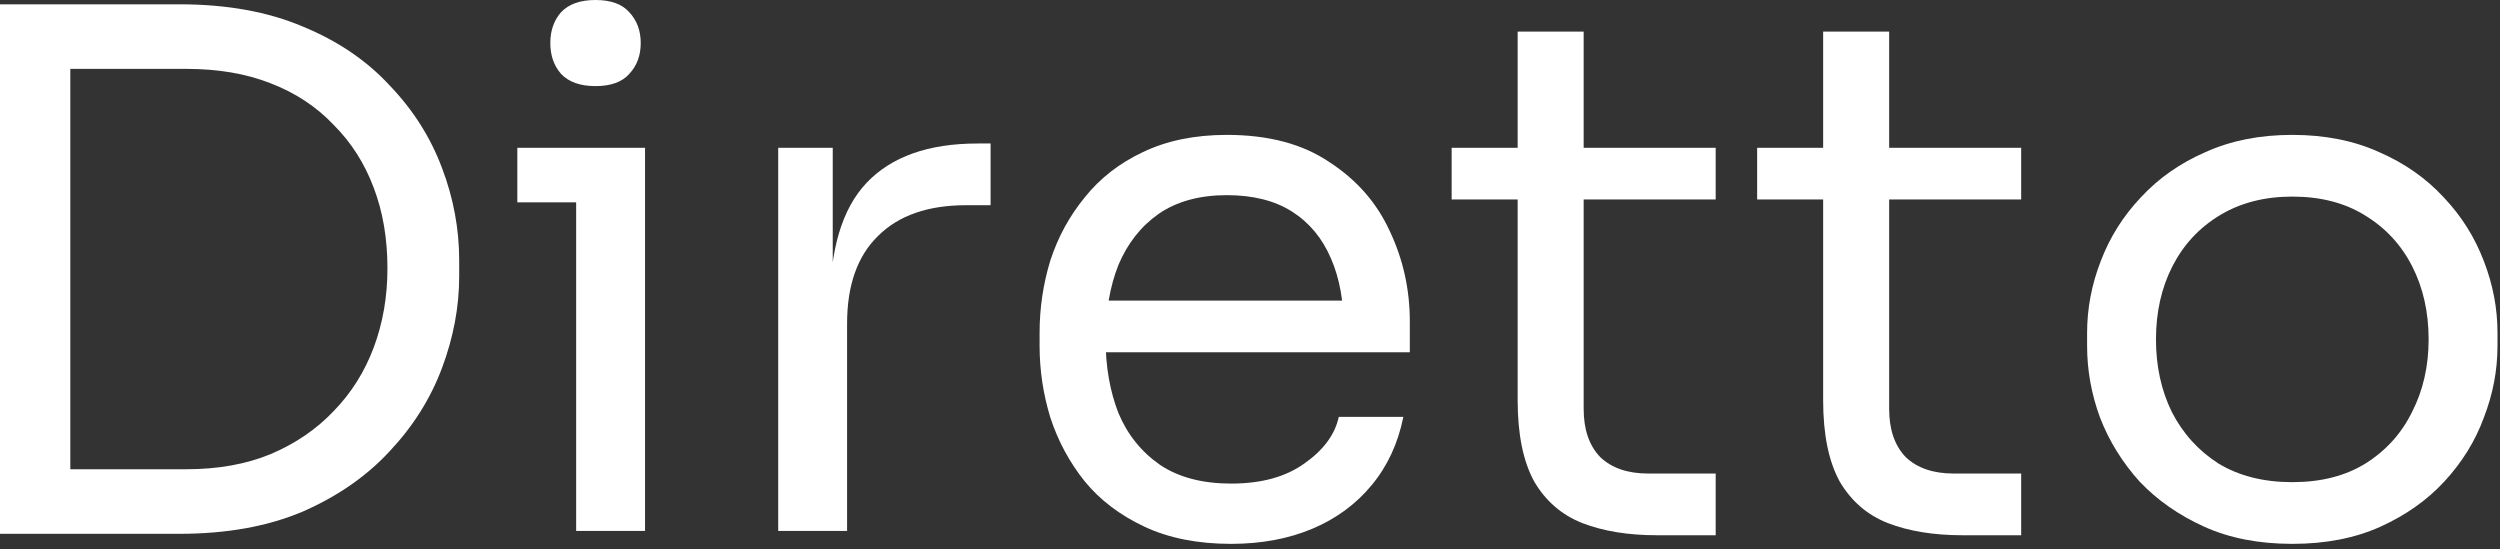
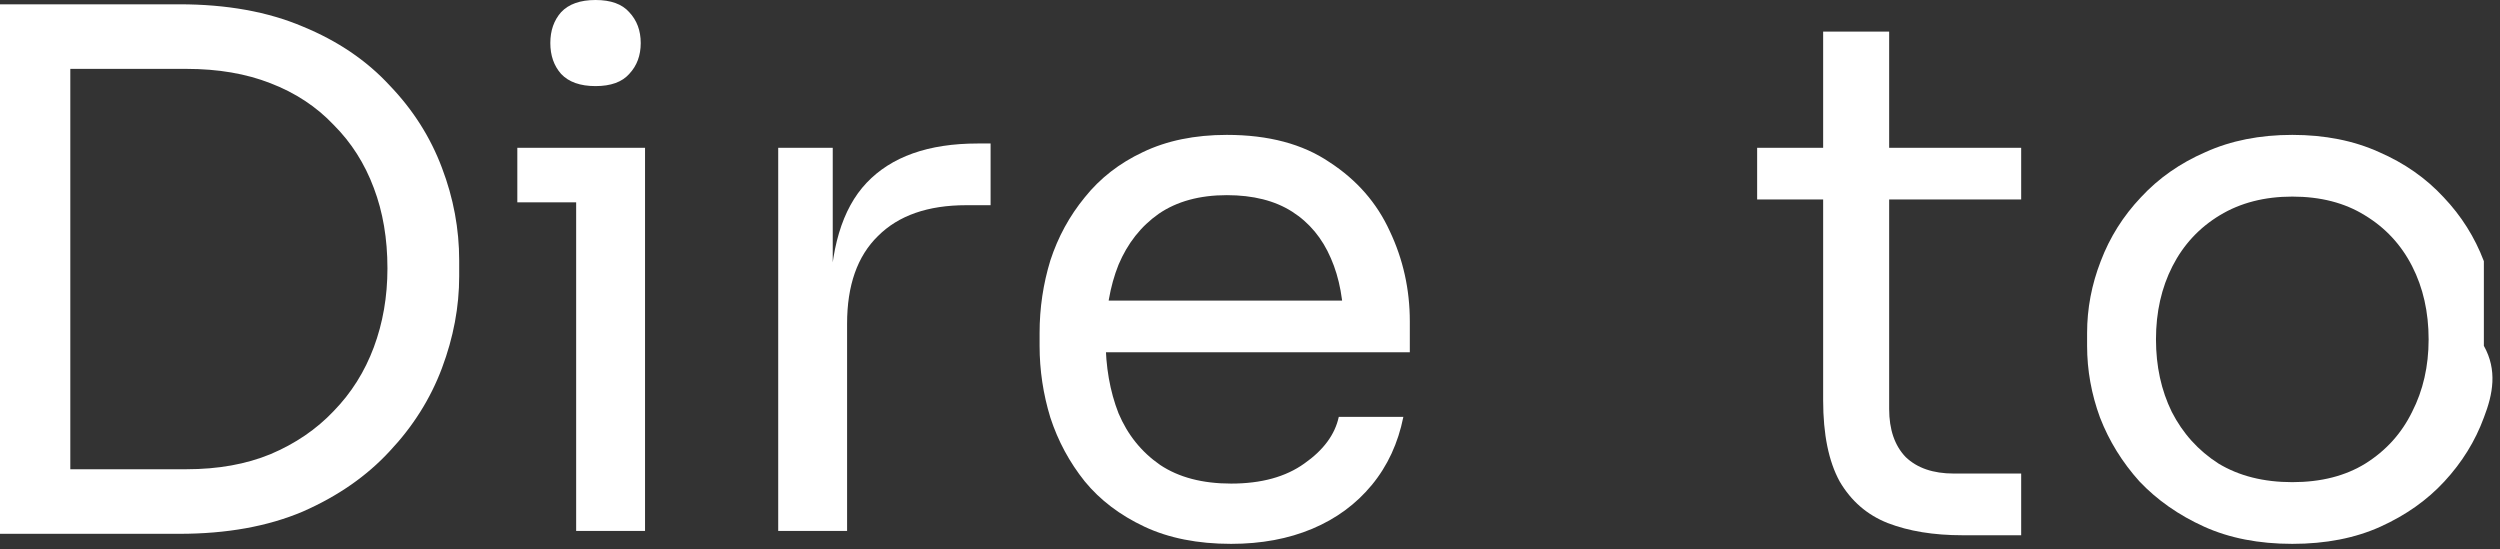
<svg xmlns="http://www.w3.org/2000/svg" width="446" height="98" viewBox="0 0 446 98" fill="none">
  <rect x="0" y="0" width="446" height="98" fill="#333333" stroke="none" />
-   <path d="M408.946 97.024C402.973 97.024 397.725 96 393.202 93.952C388.679 91.904 384.839 89.216 381.682 85.888C378.61 82.475 376.263 78.677 374.642 74.496C373.106 70.315 372.338 66.048 372.338 61.696V59.392C372.338 55.04 373.149 50.773 374.77 46.592C376.391 42.325 378.781 38.528 381.938 35.2C385.095 31.787 388.935 29.099 393.458 27.136C397.981 25.088 403.143 24.064 408.946 24.064C414.749 24.064 419.911 25.088 424.434 27.136C428.957 29.099 432.797 31.787 435.954 35.2C439.111 38.528 441.501 42.325 443.122 46.592C444.743 50.773 445.554 55.04 445.554 59.392V61.696C445.554 66.048 444.743 70.315 443.122 74.496C441.586 78.677 439.239 82.475 436.082 85.888C433.01 89.216 429.213 91.904 424.69 93.952C420.167 96 414.919 97.024 408.946 97.024ZM408.946 86.016C414.066 86.016 418.418 84.907 422.002 82.688C425.671 80.384 428.445 77.312 430.322 73.472C432.285 69.632 433.266 65.323 433.266 60.544C433.266 55.68 432.285 51.328 430.322 47.488C428.359 43.648 425.543 40.619 421.874 38.4C418.29 36.181 413.981 35.072 408.946 35.072C403.997 35.072 399.687 36.181 396.018 38.4C392.349 40.619 389.533 43.648 387.57 47.488C385.607 51.328 384.626 55.68 384.626 60.544C384.626 65.323 385.565 69.632 387.442 73.472C389.405 77.312 392.178 80.384 395.762 82.688C399.431 84.907 403.826 86.016 408.946 86.016Z" fill="white" />
+   <path d="M408.946 97.024C402.973 97.024 397.725 96 393.202 93.952C388.679 91.904 384.839 89.216 381.682 85.888C378.61 82.475 376.263 78.677 374.642 74.496C373.106 70.315 372.338 66.048 372.338 61.696V59.392C372.338 55.04 373.149 50.773 374.77 46.592C376.391 42.325 378.781 38.528 381.938 35.2C385.095 31.787 388.935 29.099 393.458 27.136C397.981 25.088 403.143 24.064 408.946 24.064C414.749 24.064 419.911 25.088 424.434 27.136C428.957 29.099 432.797 31.787 435.954 35.2C439.111 38.528 441.501 42.325 443.122 46.592V61.696C445.554 66.048 444.743 70.315 443.122 74.496C441.586 78.677 439.239 82.475 436.082 85.888C433.01 89.216 429.213 91.904 424.69 93.952C420.167 96 414.919 97.024 408.946 97.024ZM408.946 86.016C414.066 86.016 418.418 84.907 422.002 82.688C425.671 80.384 428.445 77.312 430.322 73.472C432.285 69.632 433.266 65.323 433.266 60.544C433.266 55.68 432.285 51.328 430.322 47.488C428.359 43.648 425.543 40.619 421.874 38.4C418.29 36.181 413.981 35.072 408.946 35.072C403.997 35.072 399.687 36.181 396.018 38.4C392.349 40.619 389.533 43.648 387.57 47.488C385.607 51.328 384.626 55.68 384.626 60.544C384.626 65.323 385.565 69.632 387.442 73.472C389.405 77.312 392.178 80.384 395.762 82.688C399.431 84.907 403.826 86.016 408.946 86.016Z" fill="white" />
  <path d="M350.082 95.488C344.962 95.488 340.525 94.763 336.77 93.312C333.101 91.861 330.242 89.387 328.194 85.888C326.231 82.304 325.25 77.483 325.25 71.424V5.632H337.026V72.96C337.026 76.629 338.007 79.488 339.97 81.536C342.018 83.499 344.877 84.48 348.546 84.48H360.578V95.488H350.082ZM313.474 35.584V26.368H360.578V35.584H313.474Z" fill="white" />
-   <path d="M295.582 95.488C290.462 95.488 286.025 94.763 282.27 93.312C278.601 91.861 275.742 89.387 273.694 85.888C271.731 82.304 270.75 77.483 270.75 71.424V5.632H282.526V72.96C282.526 76.629 283.507 79.488 285.47 81.536C287.518 83.499 290.377 84.48 294.046 84.48H306.078V95.488H295.582ZM258.974 35.584V26.368H306.078V35.584H258.974Z" fill="white" />
  <path d="M219.639 97.024C213.666 97.024 208.503 96 204.151 93.952C199.799 91.904 196.258 89.216 193.527 85.888C190.796 82.475 188.748 78.677 187.383 74.496C186.103 70.315 185.463 66.048 185.463 61.696V59.392C185.463 54.955 186.103 50.645 187.383 46.464C188.748 42.283 190.796 38.528 193.527 35.2C196.258 31.787 199.714 29.099 203.895 27.136C208.162 25.088 213.154 24.064 218.871 24.064C226.295 24.064 232.396 25.685 237.175 28.928C242.039 32.085 245.623 36.181 247.927 41.216C250.316 46.251 251.511 51.627 251.511 57.344V62.848H190.839V53.632H242.551L239.735 58.624C239.735 53.76 238.967 49.579 237.431 46.08C235.895 42.496 233.591 39.723 230.519 37.76C227.447 35.797 223.564 34.816 218.871 34.816C214.007 34.816 209.954 35.925 206.711 38.144C203.554 40.363 201.164 43.392 199.543 47.232C198.007 51.072 197.239 55.509 197.239 60.544C197.239 65.408 198.007 69.803 199.543 73.728C201.164 77.568 203.639 80.64 206.967 82.944C210.295 85.163 214.519 86.272 219.639 86.272C225.015 86.272 229.367 85.077 232.695 82.688C236.108 80.299 238.156 77.525 238.839 74.368H250.359C249.42 79.061 247.543 83.115 244.727 86.528C241.911 89.941 238.37 92.544 234.103 94.336C229.836 96.128 225.015 97.024 219.639 97.024Z" fill="white" />
  <path d="M138.833 94.72V26.368H148.561V54.528H148.049C148.049 44.544 150.225 37.248 154.577 32.64C159.014 27.947 165.628 25.6 174.417 25.6H176.721V36.608H172.369C165.542 36.608 160.294 38.443 156.625 42.112C152.956 45.696 151.121 50.901 151.121 57.728V94.72H138.833Z" fill="white" />
  <path d="M102.786 94.72V26.368H115.074V94.72H102.786ZM92.29 36.096V26.368H115.074V36.096H92.29ZM106.242 15.36C103.511 15.36 101.463 14.635 100.098 13.184C98.818 11.733 98.178 9.899 98.178 7.68C98.178 5.461 98.818 3.627 100.098 2.176C101.463 0.725 103.511 0 106.242 0C108.973 0 110.978 0.725 112.258 2.176C113.623 3.627 114.306 5.461 114.306 7.68C114.306 9.899 113.623 11.733 112.258 13.184C110.978 14.635 108.973 15.36 106.242 15.36Z" fill="white" />
  <path d="M9.984 95.232V83.712H33.28C38.912 83.712 43.904 82.816 48.256 81.024C52.693 79.147 56.448 76.587 59.52 73.344C62.677 70.101 65.067 66.304 66.688 61.952C68.309 57.6 69.12 52.907 69.12 47.872C69.12 42.581 68.309 37.803 66.688 33.536C65.067 29.184 62.677 25.429 59.52 22.272C56.448 19.029 52.693 16.555 48.256 14.848C43.904 13.141 38.912 12.288 33.28 12.288H9.984V0.768H32C40.448 0.768 47.787 2.091 54.016 4.736C60.245 7.296 65.408 10.795 69.504 15.232C73.685 19.584 76.8 24.491 78.848 29.952C80.896 35.328 81.92 40.832 81.92 46.464V49.28C81.92 54.741 80.896 60.203 78.848 65.664C76.8 71.125 73.685 76.075 69.504 80.512C65.408 84.949 60.245 88.533 54.016 91.264C47.787 93.909 40.448 95.232 32 95.232H9.984ZM0 95.232V0.768H12.544V95.232H0Z" fill="white" />
</svg>